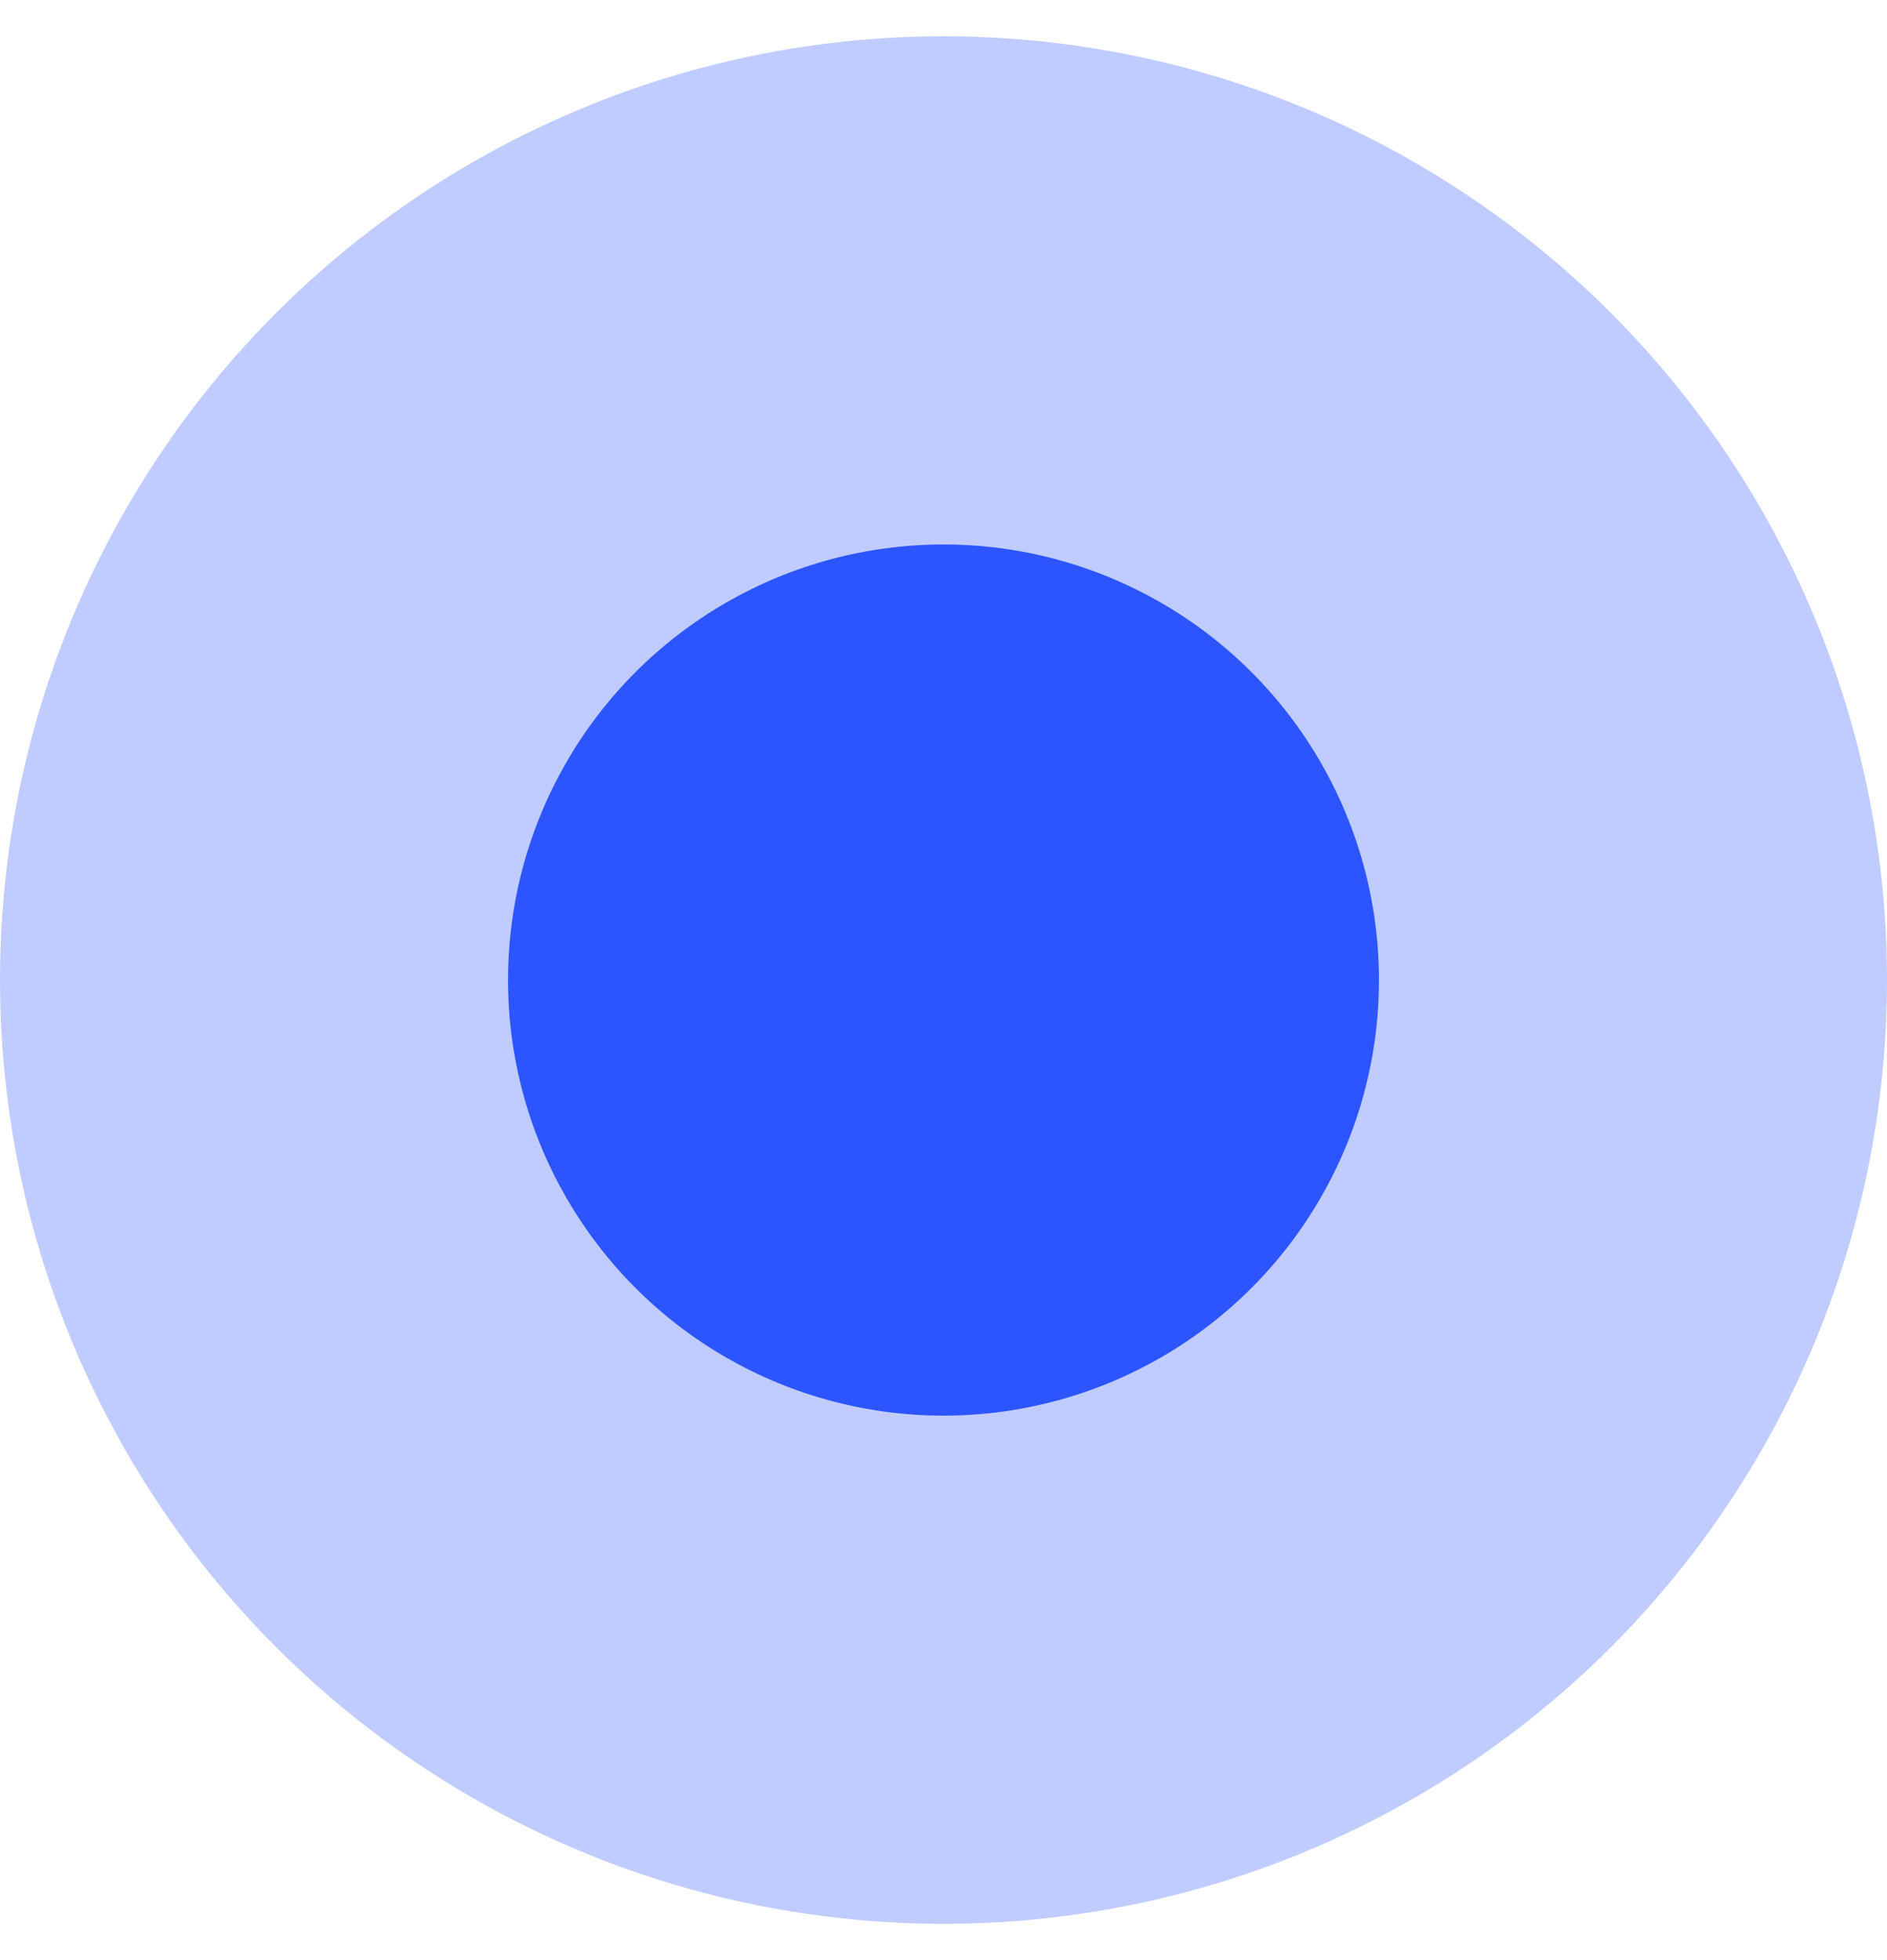
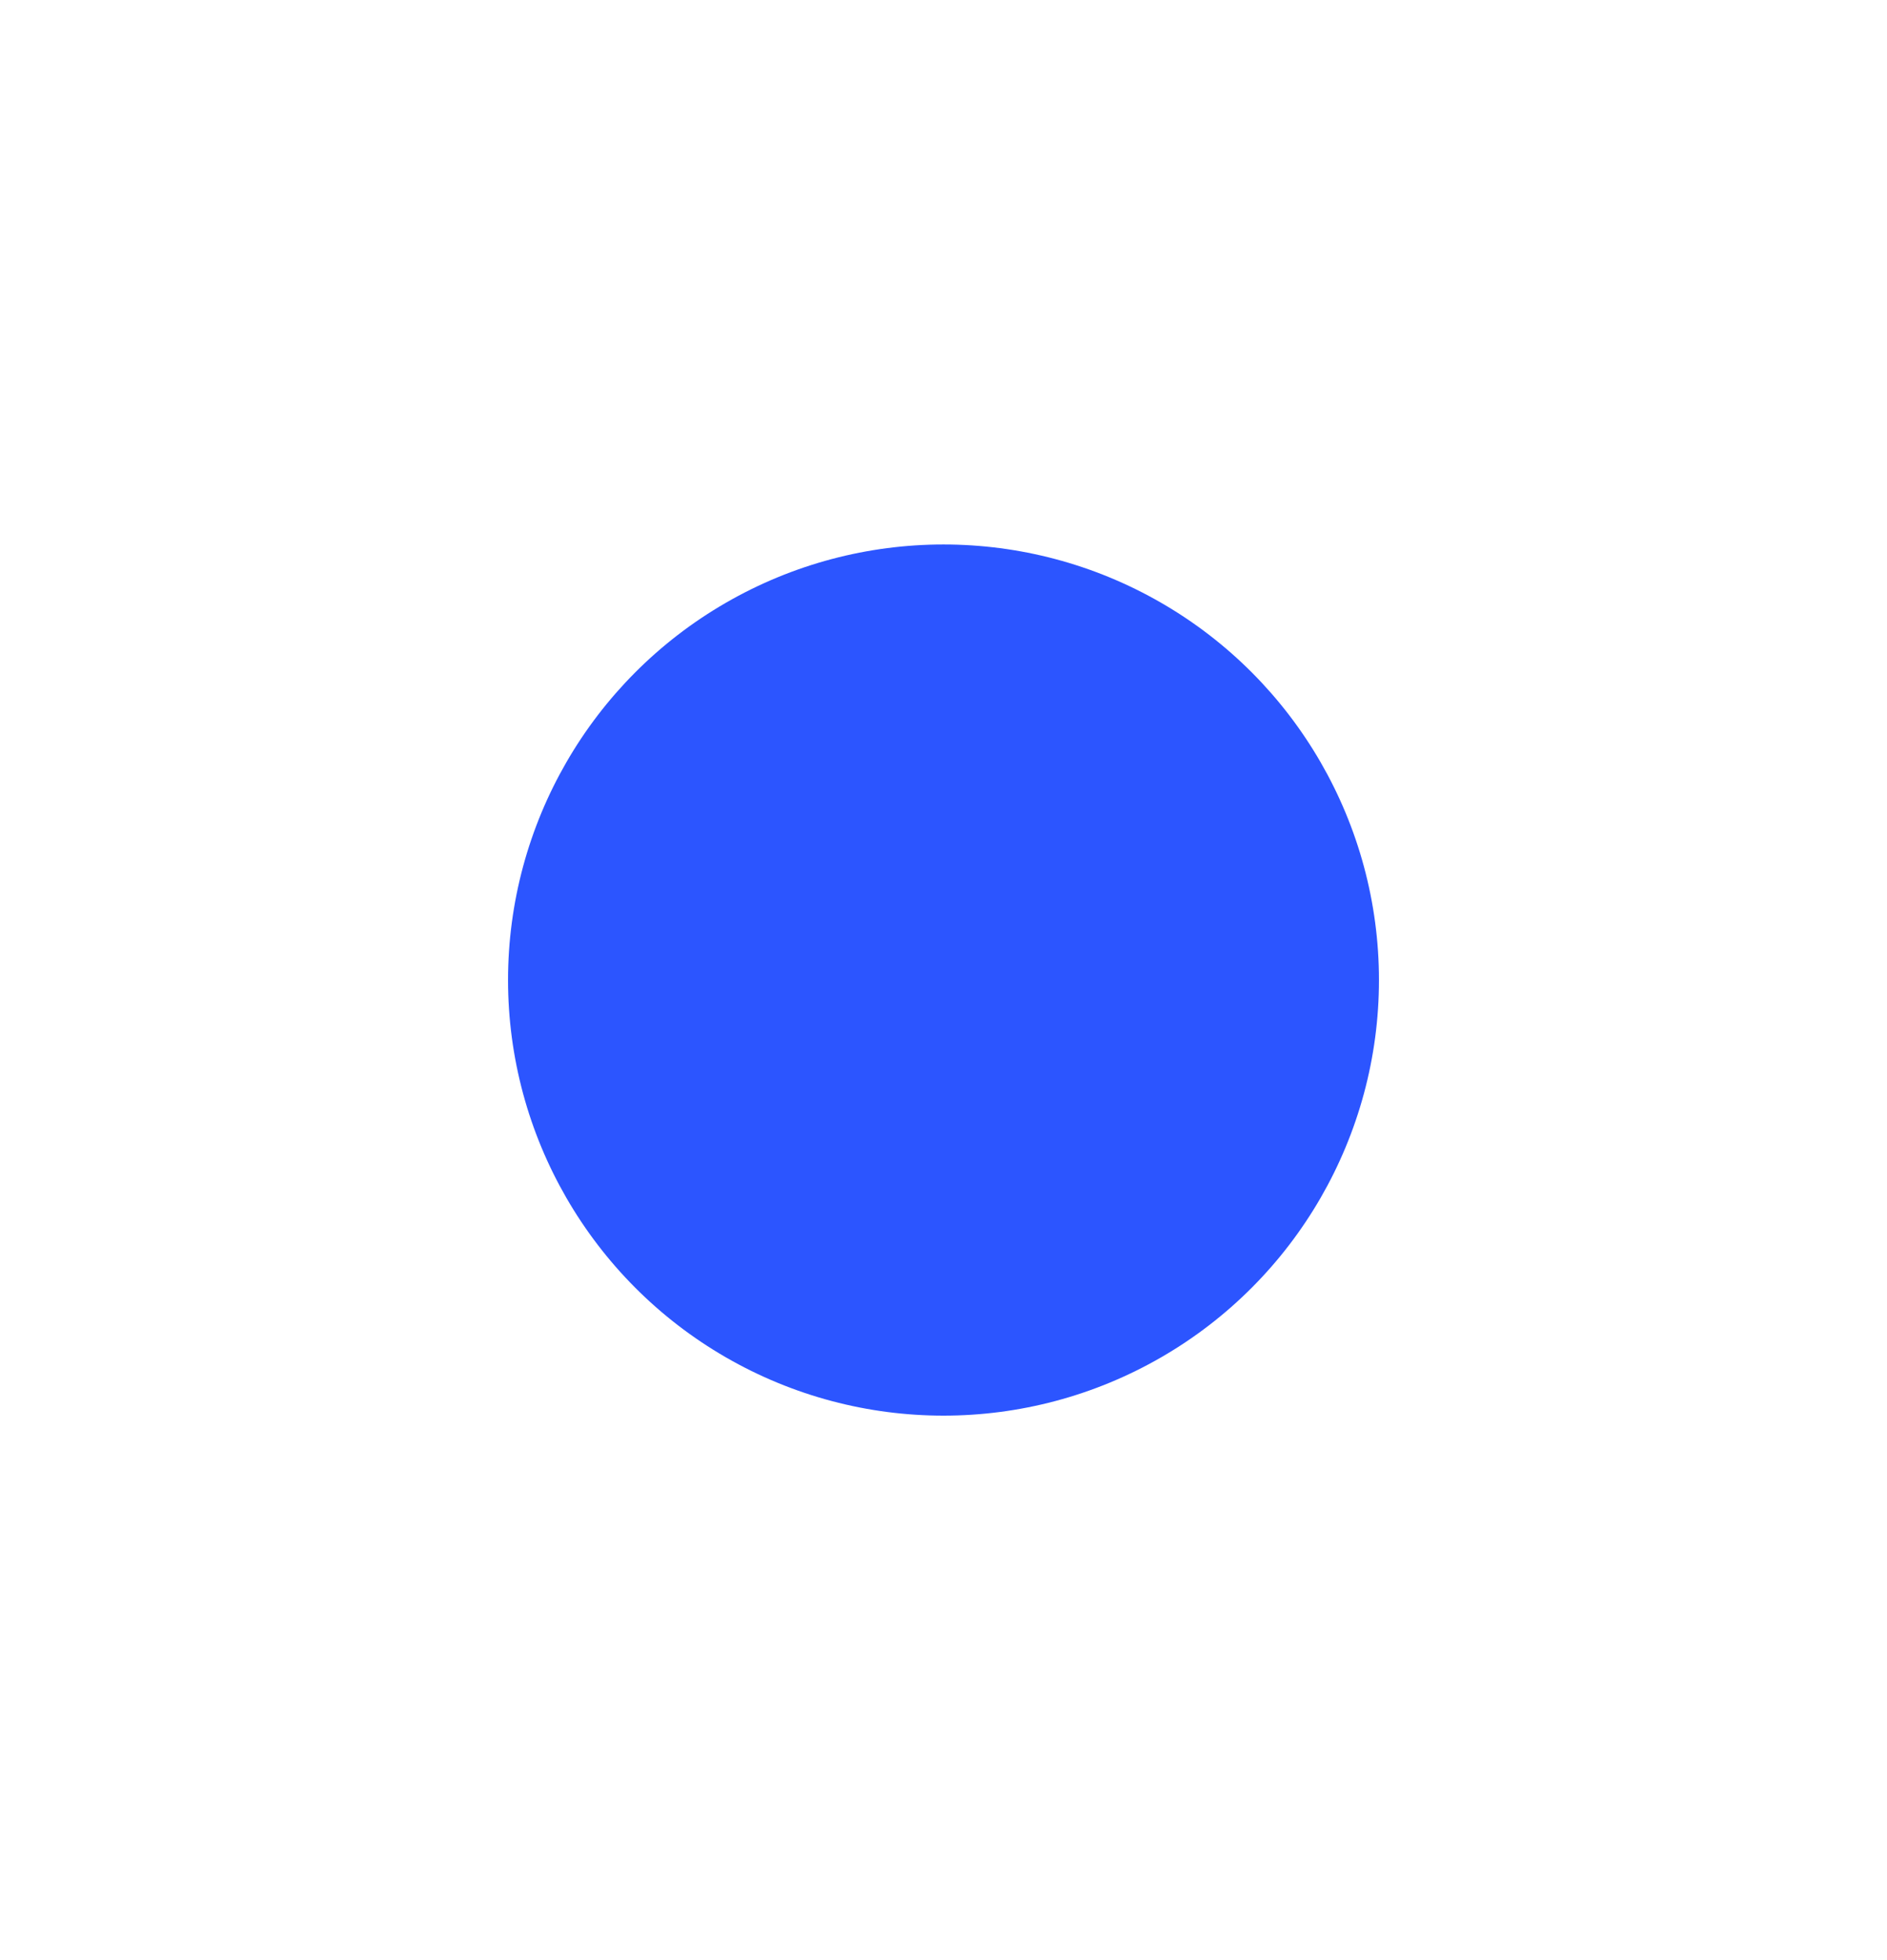
<svg xmlns="http://www.w3.org/2000/svg" width="26" height="27" viewBox="0 0 26 27" fill="none">
-   <circle opacity="0.3" cx="13" cy="13.5" r="13" fill="#2C55FF" />
  <circle cx="13" cy="13.5" r="6" fill="#2C55FF" />
</svg>